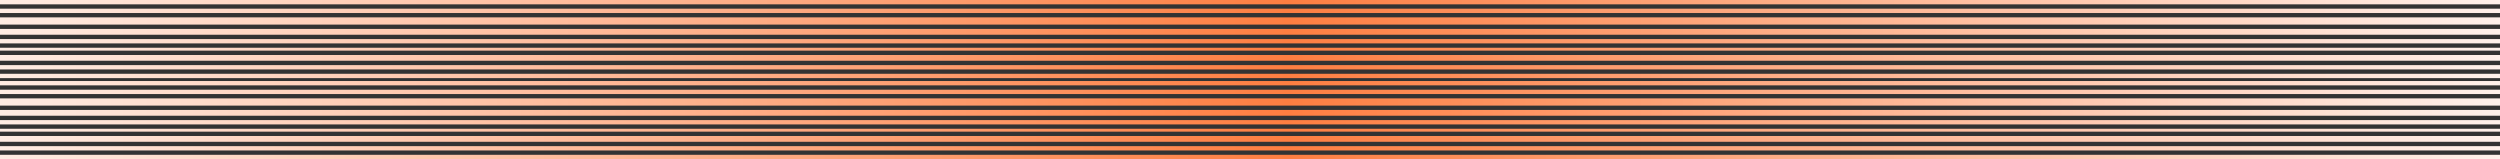
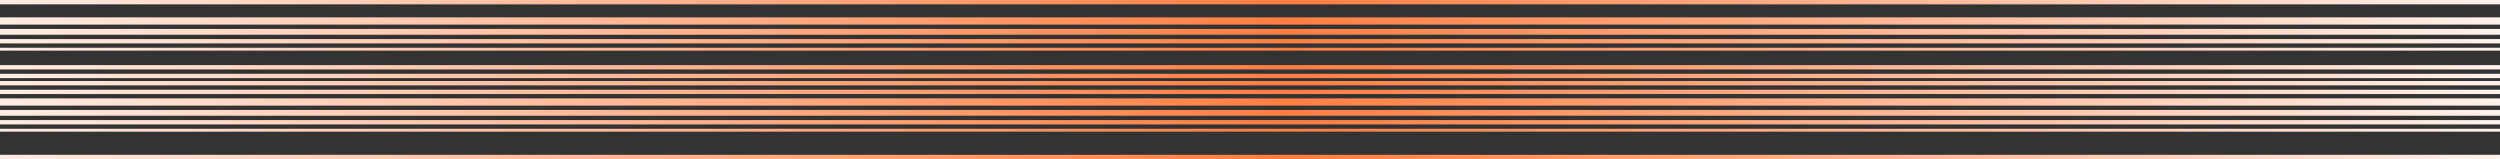
<svg xmlns="http://www.w3.org/2000/svg" width="1728" height="110" fill="none">
  <rect width="100%" height="100%" fill="#333333" stroke="none" />
  <path fill="url(#a)" d="M0 0h1728v3H0z" />
-   <path fill="url(#b)" d="M0 6h1728v3H0z" />
  <path fill="url(#c)" d="M0 12h1728v5H0z" />
  <path fill="url(#d)" d="M0 20h1728v4H0z" />
  <path fill="url(#e)" d="M0 27h1728v3H0z" />
  <path fill="url(#f)" d="M0 33h1728v2H0z" />
-   <path fill="url(#g)" d="M0 38h1728v4H0z" />
+   <path fill="url(#g)" d="M0 38h1728H0z" />
  <path fill="url(#h)" d="M0 45h1728v3H0z" />
  <path fill="url(#i)" d="M0 51h1728v3H0z" />
  <path fill="url(#j)" d="M0 56h1728v3H0z" />
  <path fill="url(#k)" d="M0 62h1728v3H0z" />
  <path fill="url(#l)" d="M0 68h1728v5H0z" />
  <path fill="url(#m)" d="M0 76h1728v4H0z" />
  <path fill="url(#n)" d="M0 83h1728v3H0z" />
  <path fill="url(#o)" d="M0 89h1728v2H0z" />
-   <path fill="url(#p)" d="M0 94h1728v4H0z" />
-   <path fill="url(#q)" d="M0 101h1728v3H0z" />
  <path fill="url(#r)" d="M0 107h1728v3H0z" />
  <defs>
    <linearGradient id="j" x1="0" y1="57.5" x2="1728" y2="57.5" gradientUnits="userSpaceOnUse">
      <stop stop-color="#FFECE3" />
      <stop offset=".515" stop-color="#FE7E41" />
      <stop offset="1" stop-color="#FFF1EB" />
    </linearGradient>
    <linearGradient id="a" x1="0" y1="1.5" x2="1728" y2="1.5" gradientUnits="userSpaceOnUse">
      <stop stop-color="#FFECE3" />
      <stop offset=".515" stop-color="#FE7E41" />
      <stop offset="1" stop-color="#FFF1EB" />
    </linearGradient>
    <linearGradient id="c" x1="0" y1="14.5" x2="1728" y2="14.5" gradientUnits="userSpaceOnUse">
      <stop stop-color="#FFECE3" />
      <stop offset=".515" stop-color="#FE7E41" />
      <stop offset="1" stop-color="#FFF1EB" />
    </linearGradient>
    <linearGradient id="d" x1="0" y1="22" x2="1728" y2="22" gradientUnits="userSpaceOnUse">
      <stop stop-color="#FFECE3" />
      <stop offset=".515" stop-color="#FE7E41" />
      <stop offset="1" stop-color="#FFF1EB" />
    </linearGradient>
    <linearGradient id="e" x1="0" y1="28.5" x2="1728" y2="28.5" gradientUnits="userSpaceOnUse">
      <stop stop-color="#FFECE3" />
      <stop offset=".515" stop-color="#FE7E41" />
      <stop offset="1" stop-color="#FFF1EB" />
    </linearGradient>
    <linearGradient id="f" x1="0" y1="34" x2="1728" y2="34" gradientUnits="userSpaceOnUse">
      <stop stop-color="#FFECE3" />
      <stop offset=".515" stop-color="#FE7E41" />
      <stop offset="1" stop-color="#FFF1EB" />
    </linearGradient>
    <linearGradient id="g" x1="0" y1="40" x2="1728" y2="40" gradientUnits="userSpaceOnUse">
      <stop stop-color="#FFECE3" />
      <stop offset=".515" stop-color="#FE7E41" />
      <stop offset="1" stop-color="#FFF1EB" />
    </linearGradient>
    <linearGradient id="h" x1="0" y1="46.5" x2="1728" y2="46.5" gradientUnits="userSpaceOnUse">
      <stop stop-color="#FFECE3" />
      <stop offset=".515" stop-color="#FE7E41" />
      <stop offset="1" stop-color="#FFF1EB" />
    </linearGradient>
    <linearGradient id="i" x1="0" y1="52.5" x2="1728" y2="52.5" gradientUnits="userSpaceOnUse">
      <stop stop-color="#FFECE3" />
      <stop offset=".515" stop-color="#FE7E41" />
      <stop offset="1" stop-color="#FFF1EB" />
    </linearGradient>
    <linearGradient id="b" x1="0" y1="7.5" x2="1728" y2="7.5" gradientUnits="userSpaceOnUse">
      <stop stop-color="#FFECE3" />
      <stop offset=".515" stop-color="#FE7E41" />
      <stop offset="1" stop-color="#FFF1EB" />
    </linearGradient>
    <linearGradient id="k" x1="0" y1="63.5" x2="1728" y2="63.5" gradientUnits="userSpaceOnUse">
      <stop stop-color="#FFECE3" />
      <stop offset=".515" stop-color="#FE7E41" />
      <stop offset="1" stop-color="#FFF1EB" />
    </linearGradient>
    <linearGradient id="l" x1="0" y1="70.5" x2="1728" y2="70.5" gradientUnits="userSpaceOnUse">
      <stop stop-color="#FFECE3" />
      <stop offset=".515" stop-color="#FE7E41" />
      <stop offset="1" stop-color="#FFF1EB" />
    </linearGradient>
    <linearGradient id="m" x1="0" y1="78" x2="1728" y2="78" gradientUnits="userSpaceOnUse">
      <stop stop-color="#FFECE3" />
      <stop offset=".515" stop-color="#FE7E41" />
      <stop offset="1" stop-color="#FFF1EB" />
    </linearGradient>
    <linearGradient id="n" x1="0" y1="84.5" x2="1728" y2="84.5" gradientUnits="userSpaceOnUse">
      <stop stop-color="#FFECE3" />
      <stop offset=".515" stop-color="#FE7E41" />
      <stop offset="1" stop-color="#FFF1EB" />
    </linearGradient>
    <linearGradient id="o" x1="0" y1="90" x2="1728" y2="90" gradientUnits="userSpaceOnUse">
      <stop stop-color="#FFECE3" />
      <stop offset=".515" stop-color="#FE7E41" />
      <stop offset="1" stop-color="#FFF1EB" />
    </linearGradient>
    <linearGradient id="p" x1="0" y1="96" x2="1728" y2="96" gradientUnits="userSpaceOnUse">
      <stop stop-color="#FFECE3" />
      <stop offset=".515" stop-color="#FE7E41" />
      <stop offset="1" stop-color="#FFF1EB" />
    </linearGradient>
    <linearGradient id="q" x1="0" y1="102.5" x2="1728" y2="102.5" gradientUnits="userSpaceOnUse">
      <stop stop-color="#FFECE3" />
      <stop offset=".515" stop-color="#FE7E41" />
      <stop offset="1" stop-color="#FFF1EB" />
    </linearGradient>
    <linearGradient id="r" x1="0" y1="108.5" x2="1728" y2="108.5" gradientUnits="userSpaceOnUse">
      <stop stop-color="#FFECE3" />
      <stop offset=".515" stop-color="#FE7E41" />
      <stop offset="1" stop-color="#FFF1EB" />
    </linearGradient>
  </defs>
</svg>